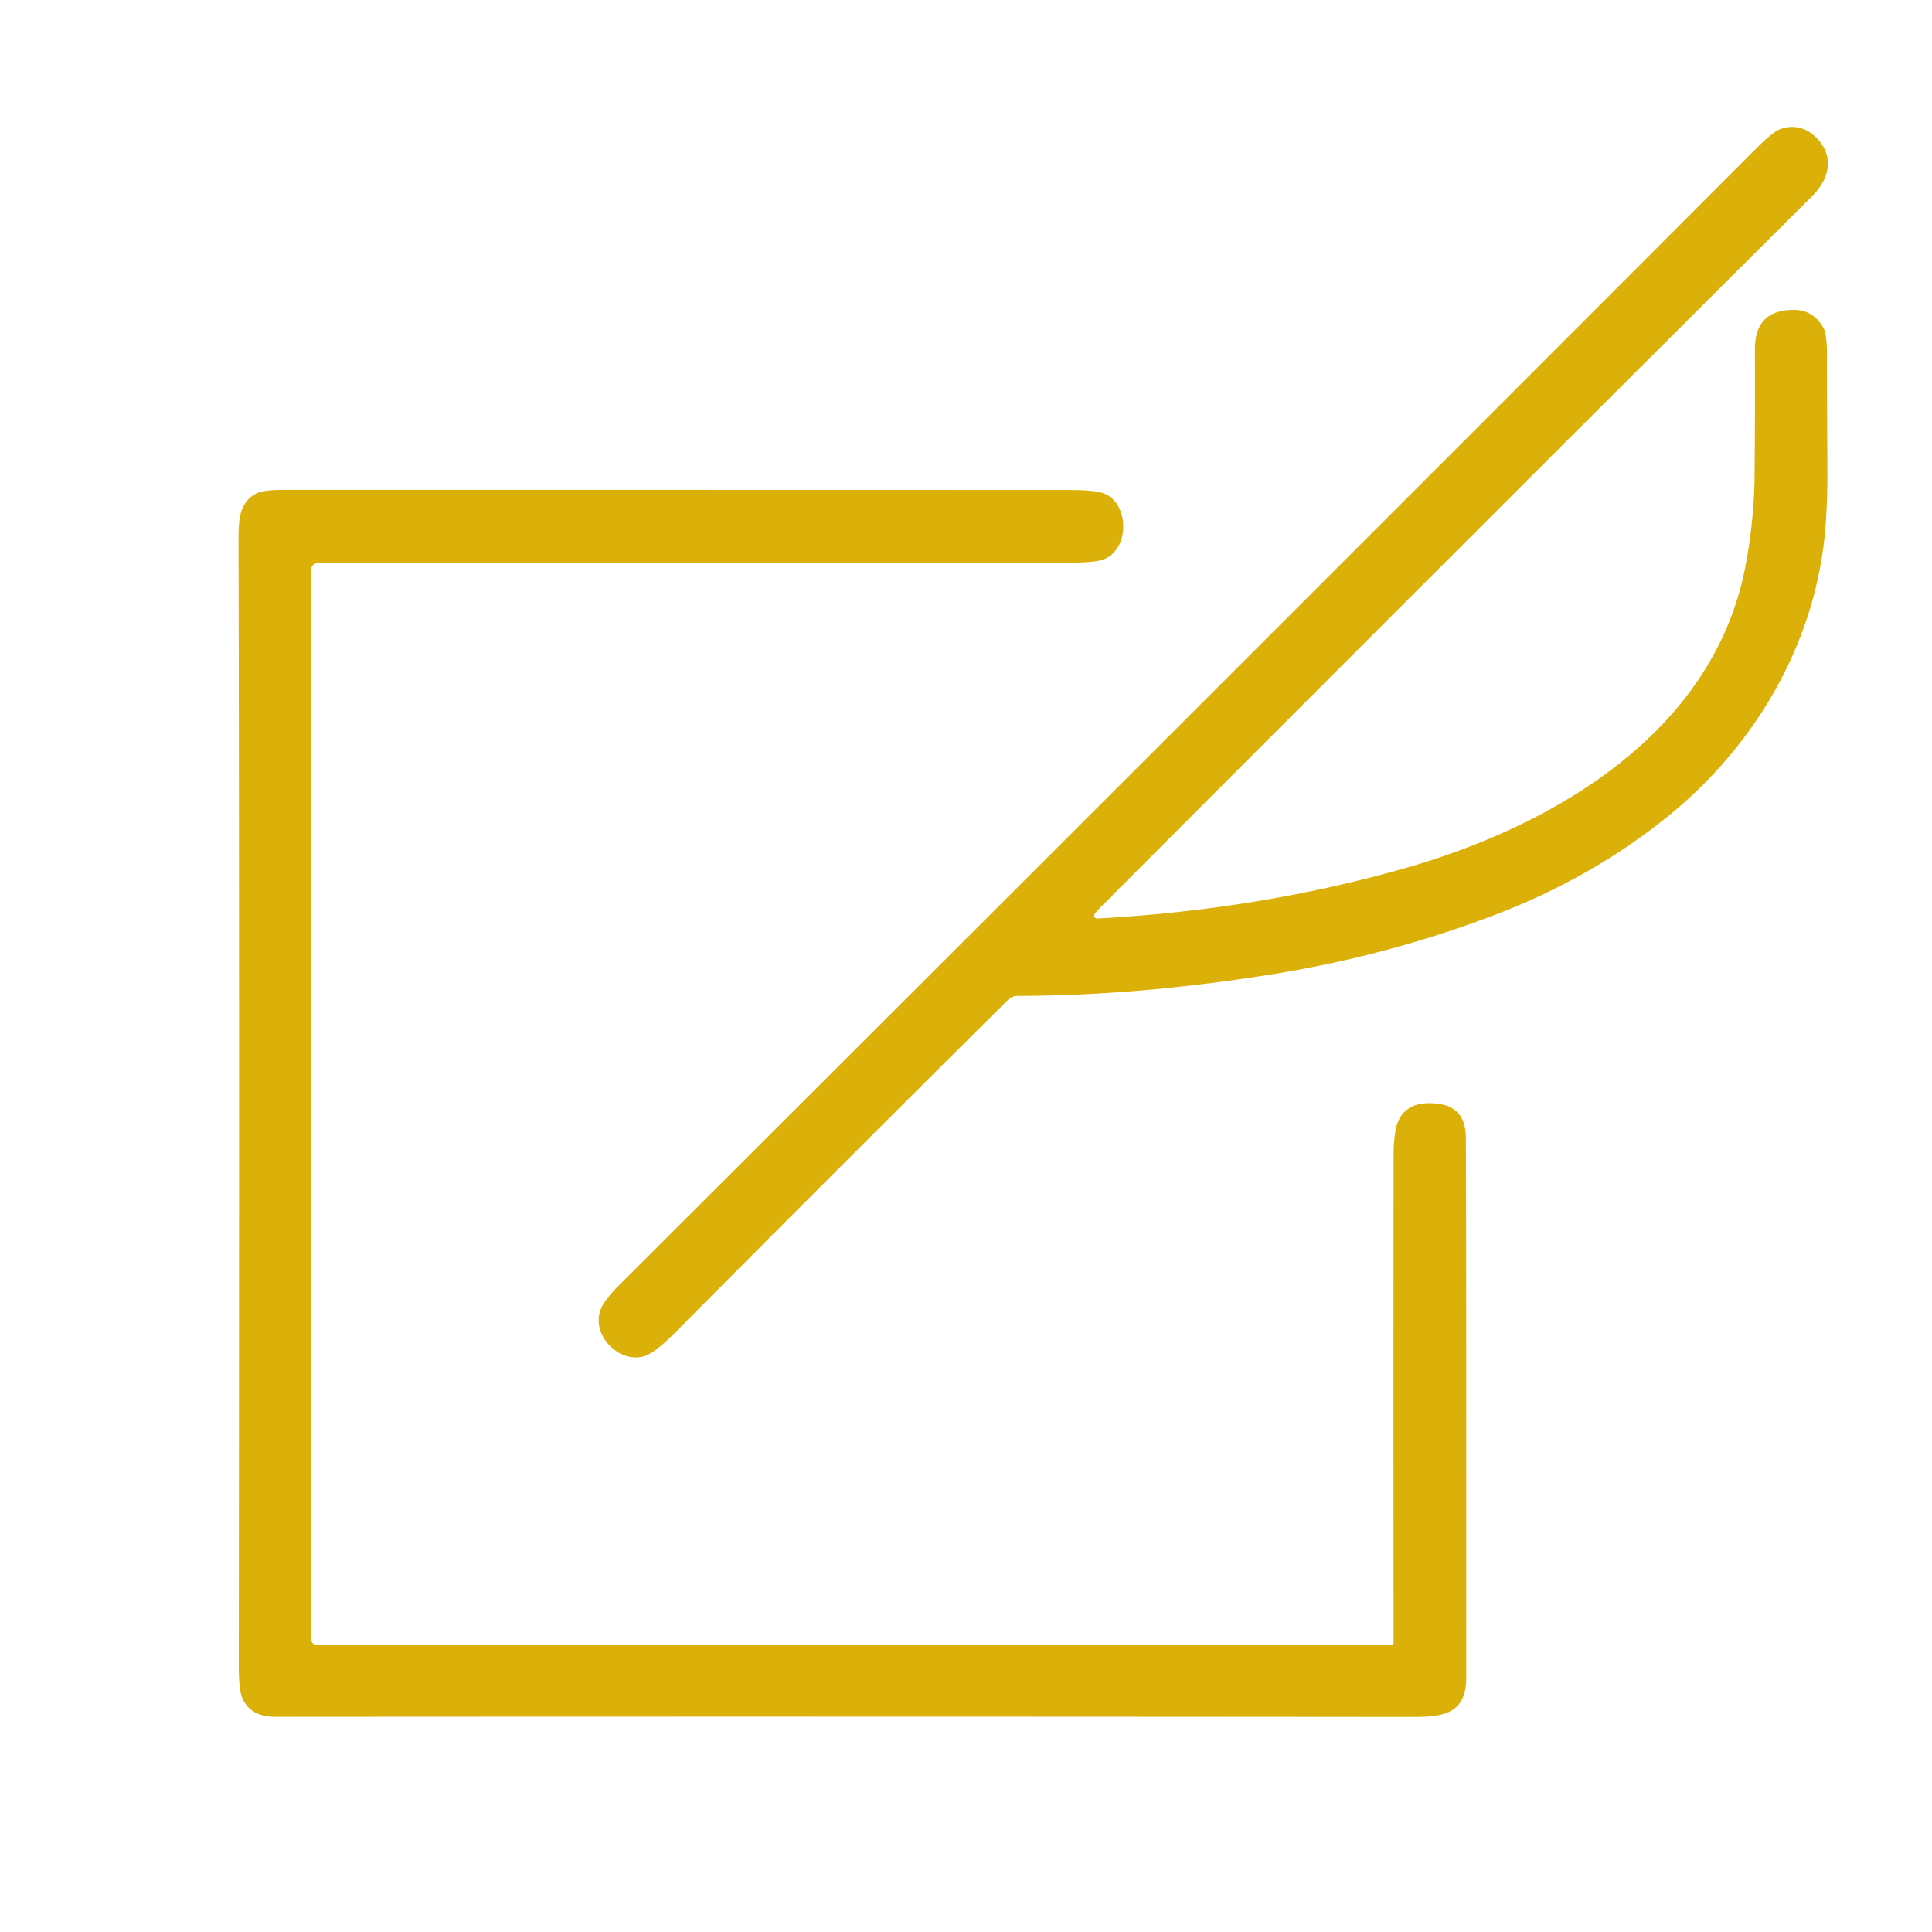
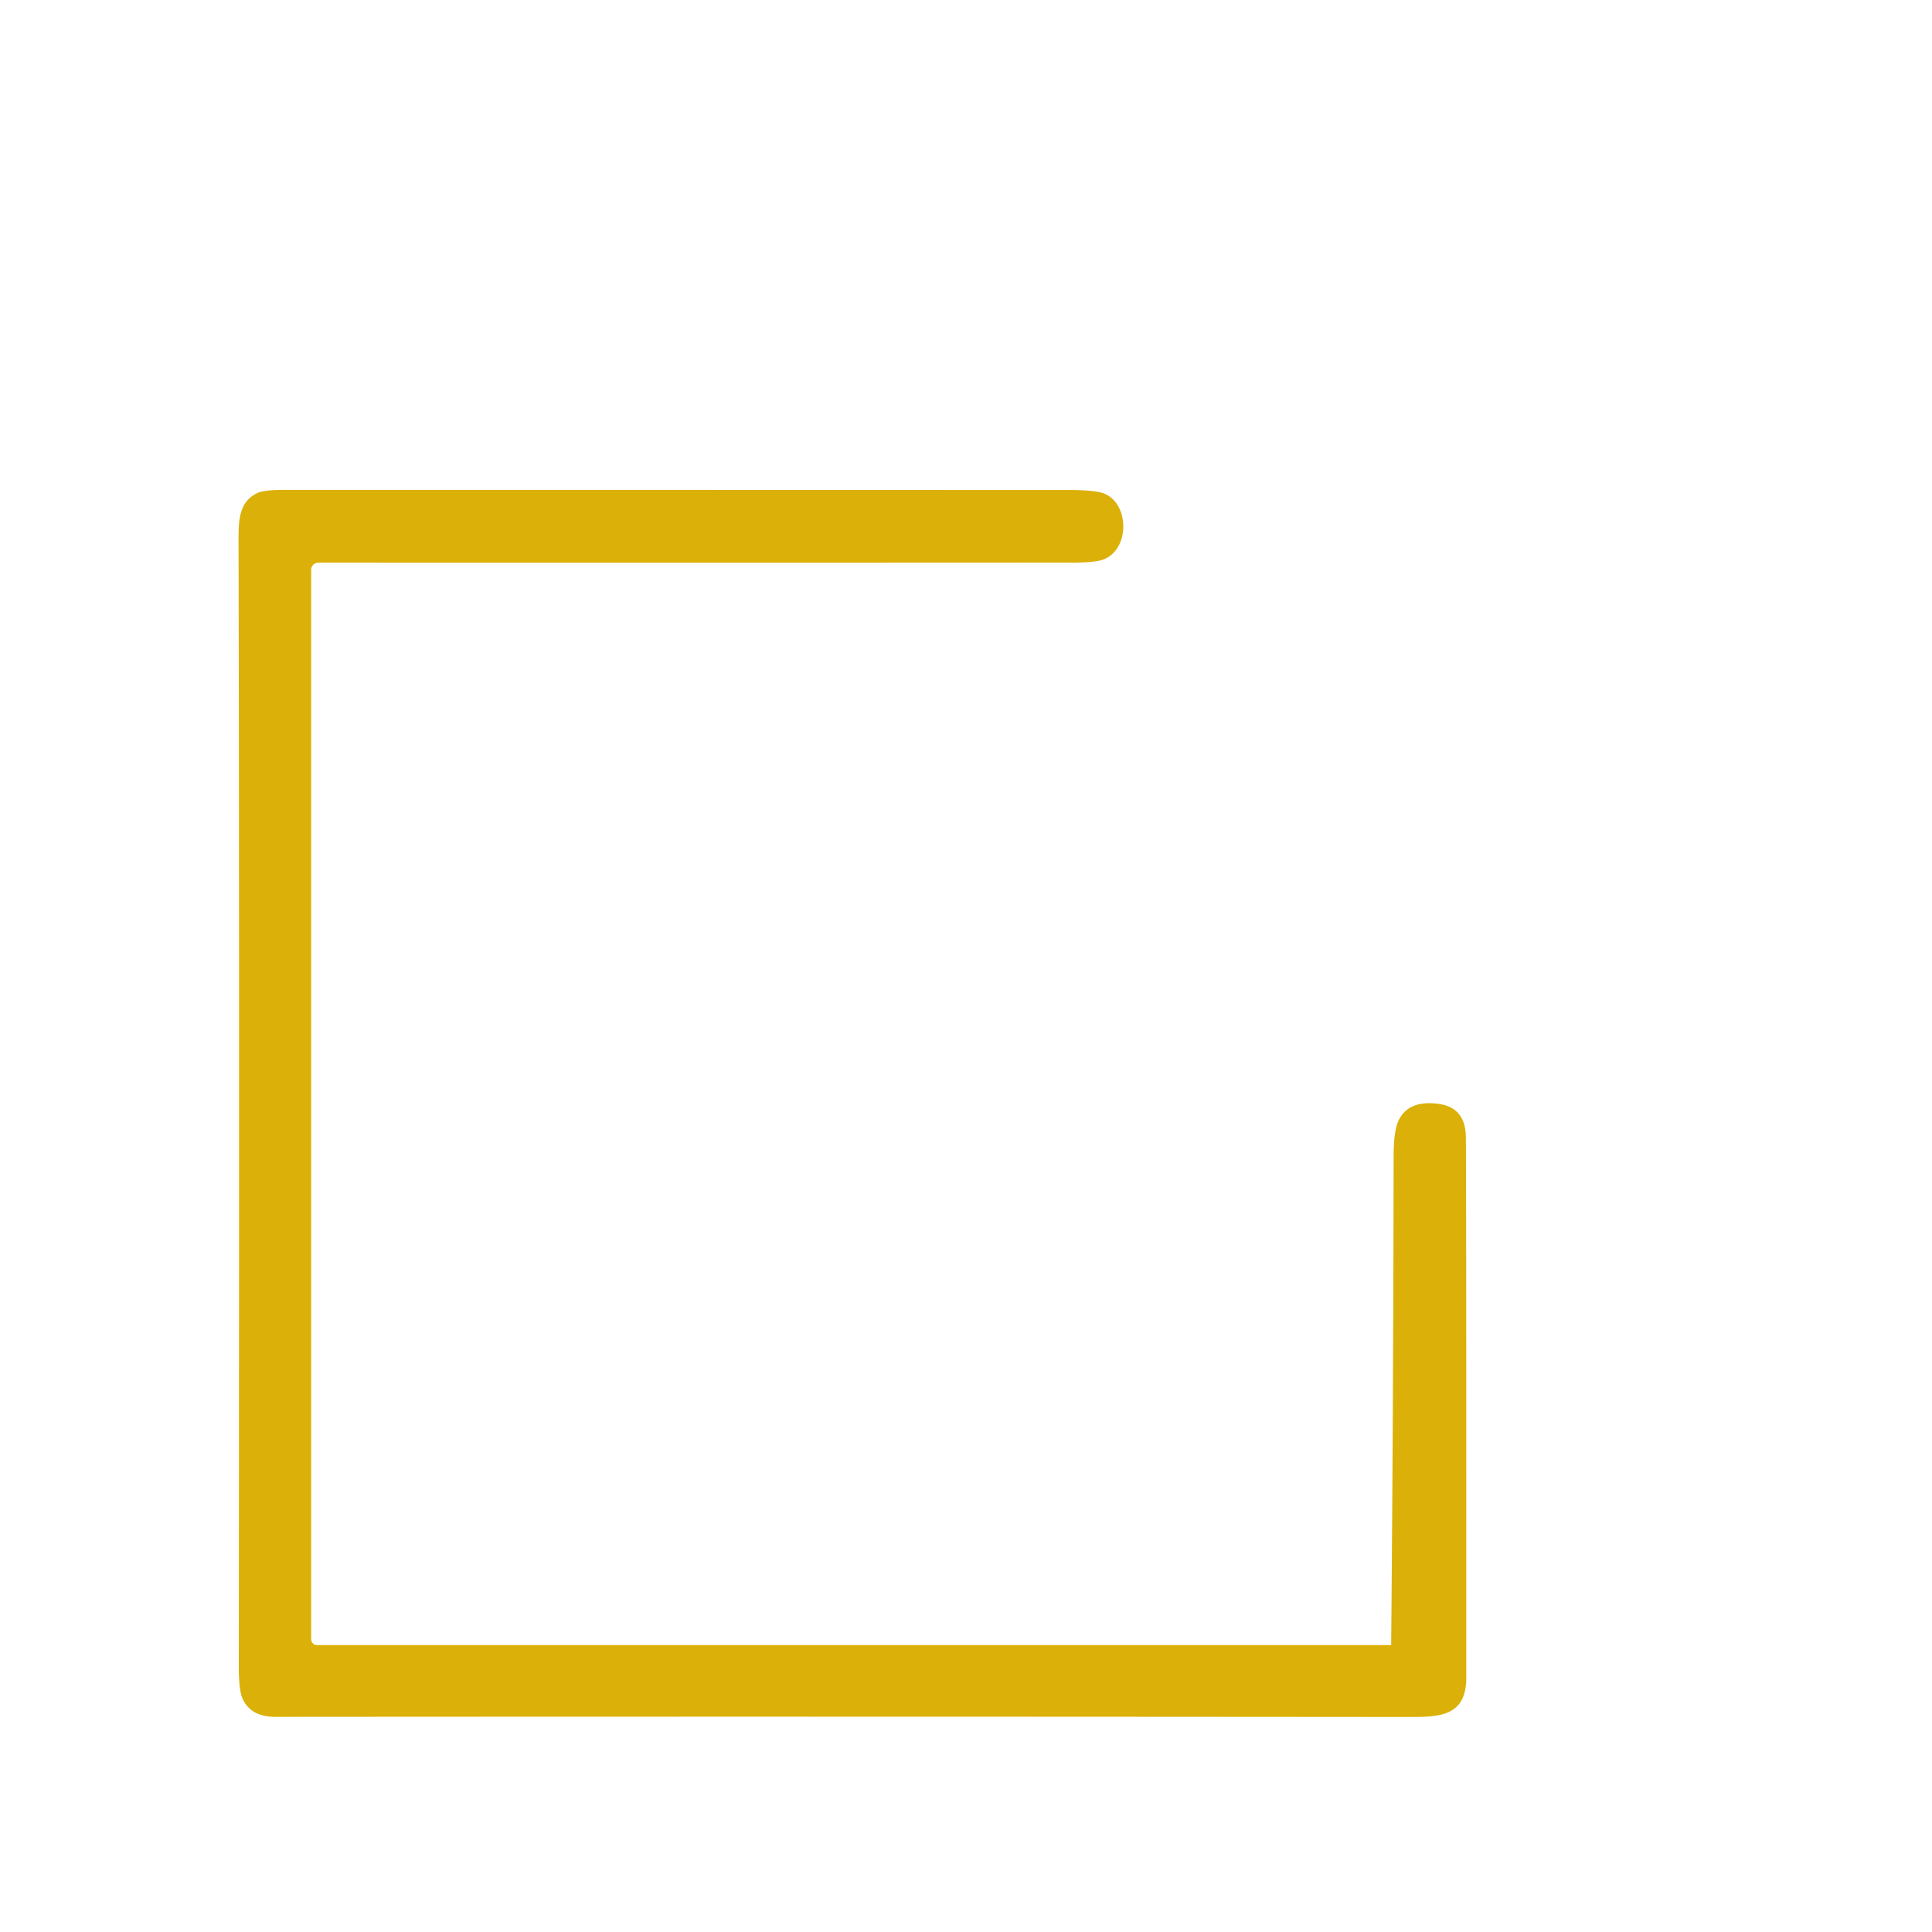
<svg xmlns="http://www.w3.org/2000/svg" version="1.1" viewBox="0.00 0.00 300.00 300.00">
-   <path fill="#dbb008" d="   M 169.96 141.96   A 0.44 0.44 0.0 0 0 170.36 142.63   Q 195.54 141.26 218.12 134.83   C 240.54 128.44 264.21 114.79 270.37 90.87   C 271.64 85.94 272.40 79.31 272.45 73.99   Q 272.54 64.30 272.50 54.28   Q 272.48 48.08 278.61 48.12   Q 281.54 48.14 283.12 50.88   Q 283.73 51.96 283.69 55.45   Q 283.67 56.73 283.76 73.25   Q 283.78 77.36 283.49 81.45   C 282.18 99.57 272.59 115.97 258.45 127.20   Q 246.99 136.30 232.80 141.80   Q 215.87 148.35 197.53 151.29   Q 176.85 154.61 158.03 154.65   A 2.19 2.17 -67.3 0 0 156.49 155.29   Q 130.49 181.09 104.77 206.99   Q 101.93 209.85 100.34 210.48   C 96.39 212.05 91.62 207.36 93.32 203.23   Q 93.90 201.80 96.36 199.35   Q 184.64 111.24 272.77 23.00   Q 275.38 20.38 276.62 19.99   Q 279.63 19.05 281.96 21.31   C 284.86 24.13 284.19 27.66 281.42 30.42   Q 234.25 77.41 171.13 140.64   Q 170.21 141.56 169.96 141.96   Z" />
-   <path fill="#dbb008" d="   M 216.02 255.45   A 0.38 0.37 0.0 0 0 216.40 255.08   Q 216.36 217.32 216.40 179.66   Q 216.40 175.59 217.18 173.97   Q 218.72 170.77 223.40 171.41   Q 227.59 171.98 227.62 176.64   Q 227.70 188.92 227.68 260.51   C 227.68 266.93 222.97 266.61 217.66 266.61   Q 130.21 266.53 42.75 266.59   Q 38.91 266.59 37.65 263.73   Q 37.07 262.42 37.08 258.61   Q 37.18 142.83 37.04 83.75   C 37.04 80.74 37.15 77.86 39.98 76.55   Q 41.01 76.07 44.10 76.07   Q 105.03 76.07 165.96 76.09   Q 170.10 76.09 171.48 76.65   C 175.36 78.23 175.47 85.21 171.41 86.85   Q 170.14 87.36 166.51 87.36   Q 117.61 87.39 49.42 87.37   A 1.10 1.10 0.0 0 0 48.32 88.47   L 48.32 254.55   A 0.90 0.90 0.0 0 0 49.22 255.45   L 216.02 255.45   Z" />
+   <path fill="#dbb008" d="   M 216.02 255.45   Q 216.36 217.32 216.40 179.66   Q 216.40 175.59 217.18 173.97   Q 218.72 170.77 223.40 171.41   Q 227.59 171.98 227.62 176.64   Q 227.70 188.92 227.68 260.51   C 227.68 266.93 222.97 266.61 217.66 266.61   Q 130.21 266.53 42.75 266.59   Q 38.91 266.59 37.65 263.73   Q 37.07 262.42 37.08 258.61   Q 37.18 142.83 37.04 83.75   C 37.04 80.74 37.15 77.86 39.98 76.55   Q 41.01 76.07 44.10 76.07   Q 105.03 76.07 165.96 76.09   Q 170.10 76.09 171.48 76.65   C 175.36 78.23 175.47 85.21 171.41 86.85   Q 170.14 87.36 166.51 87.36   Q 117.61 87.39 49.42 87.37   A 1.10 1.10 0.0 0 0 48.32 88.47   L 48.32 254.55   A 0.90 0.90 0.0 0 0 49.22 255.45   L 216.02 255.45   Z" />
</svg>